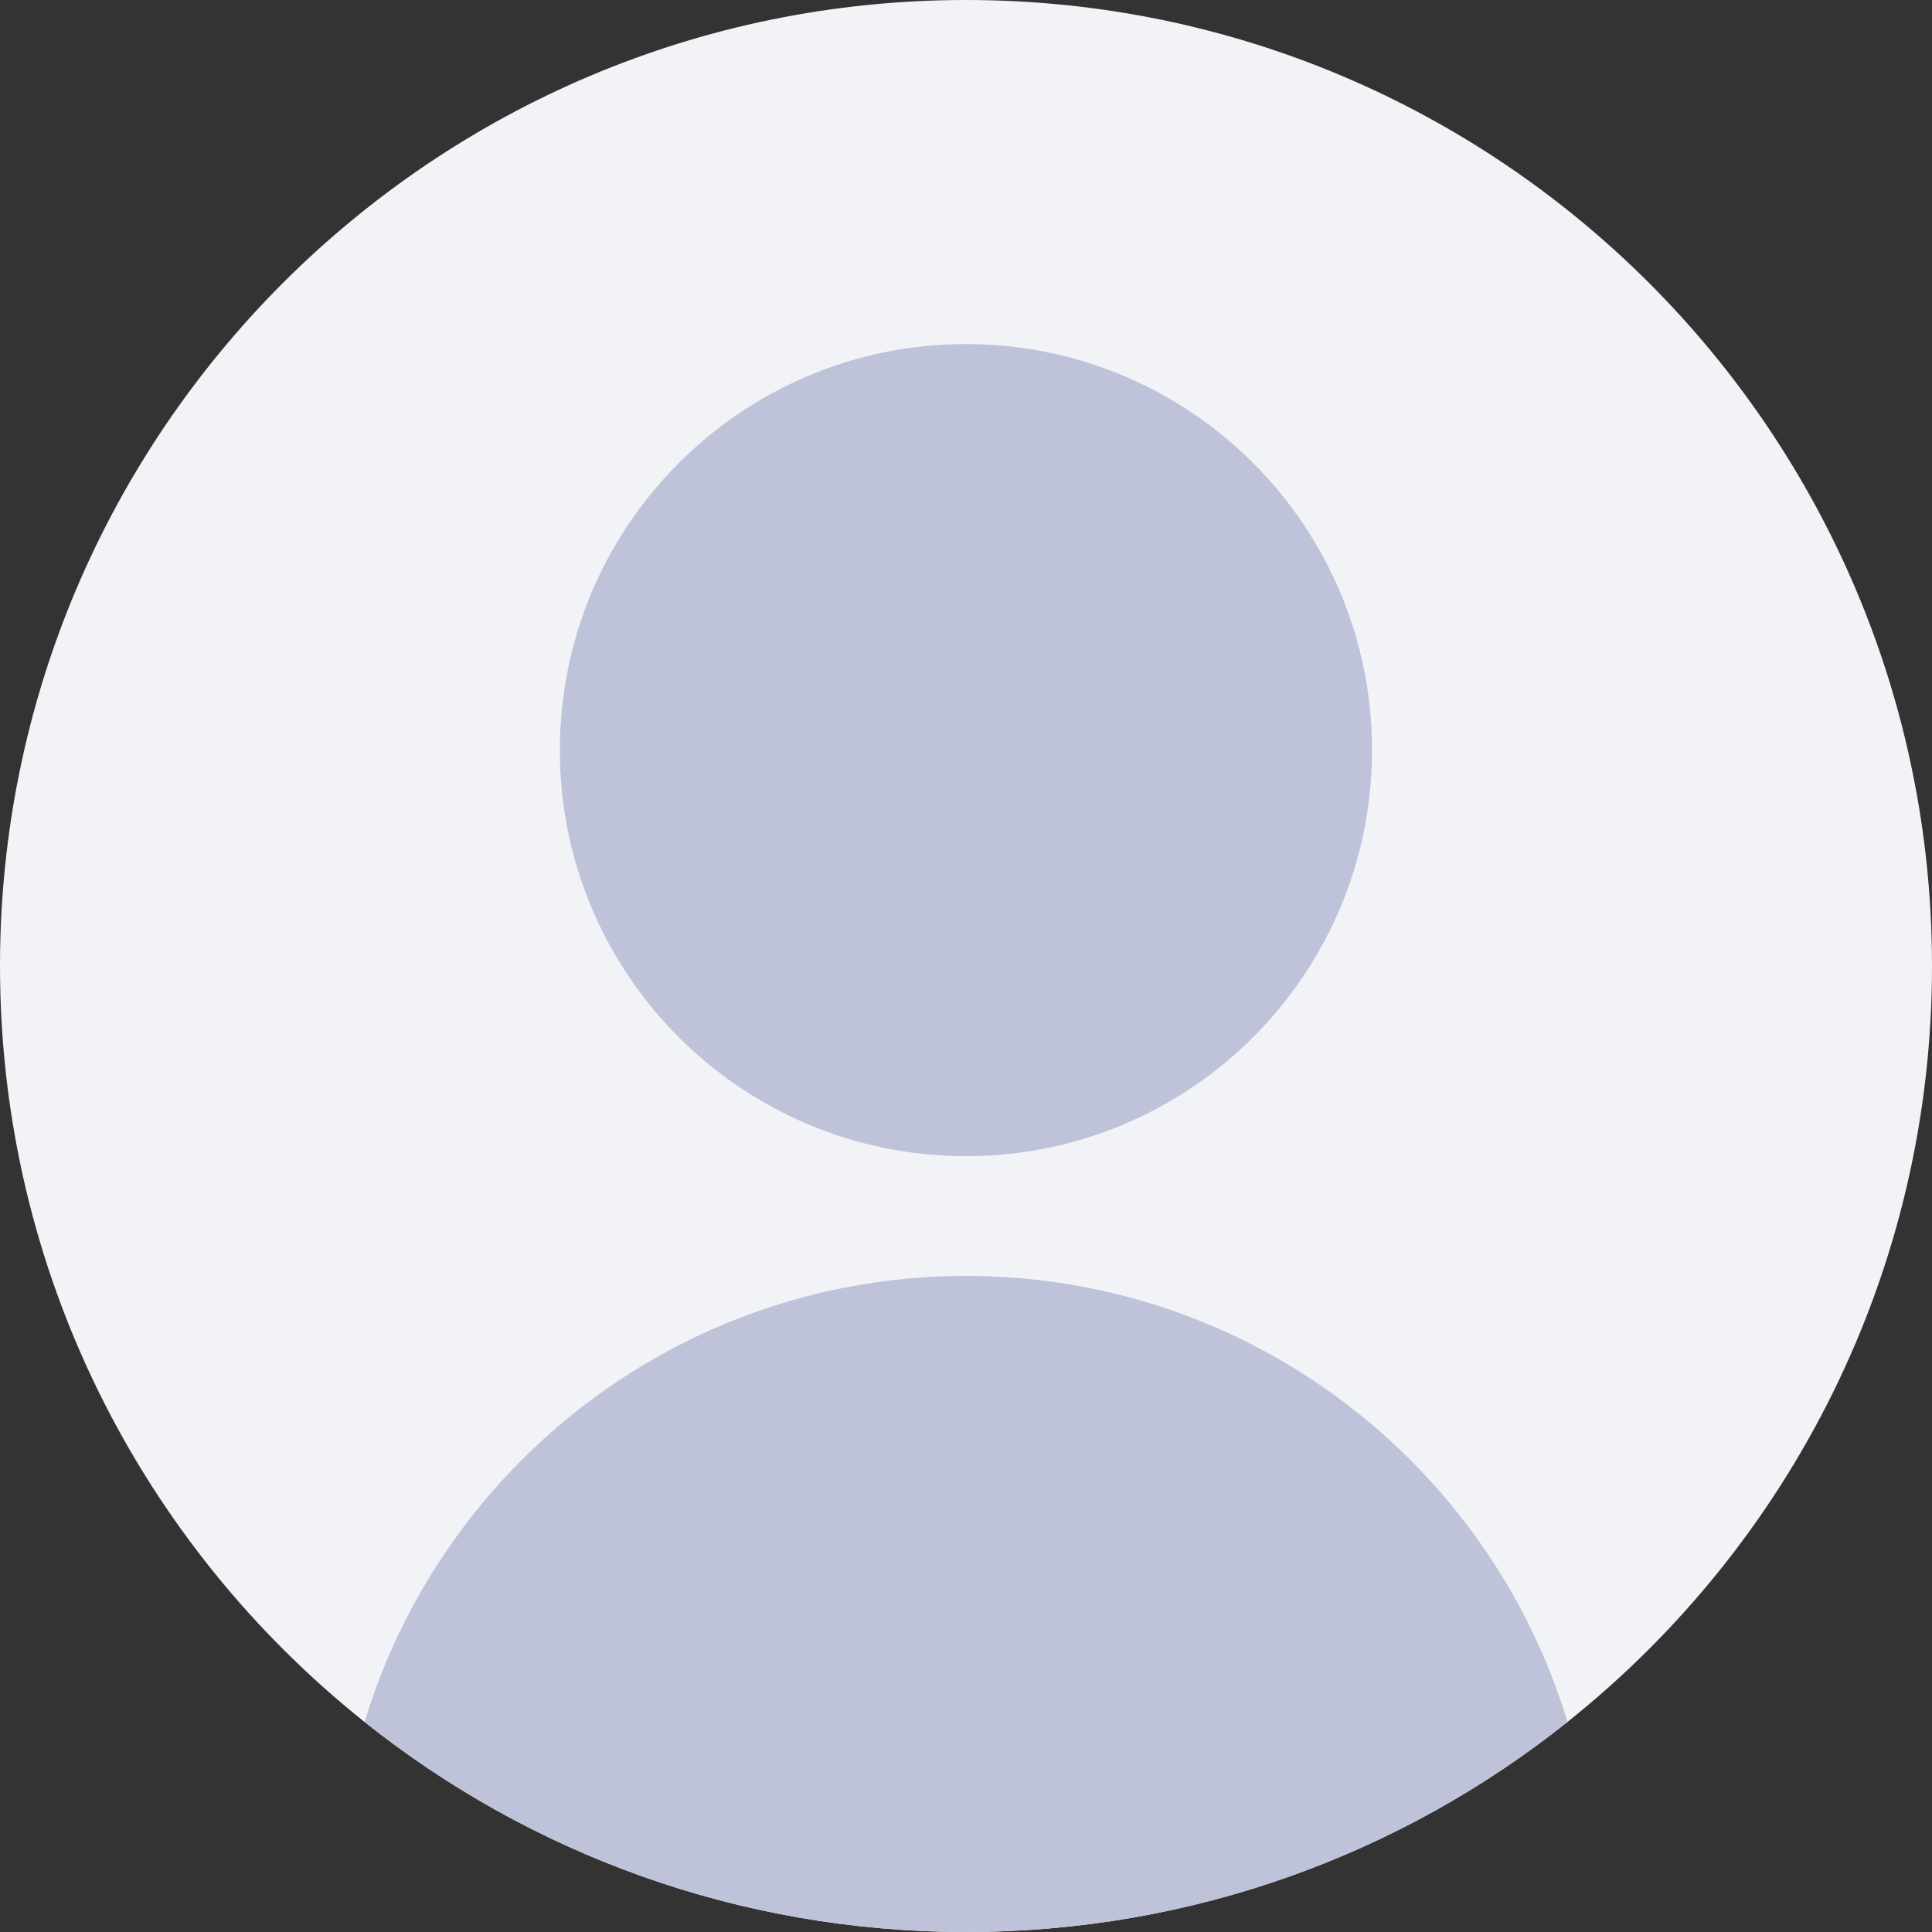
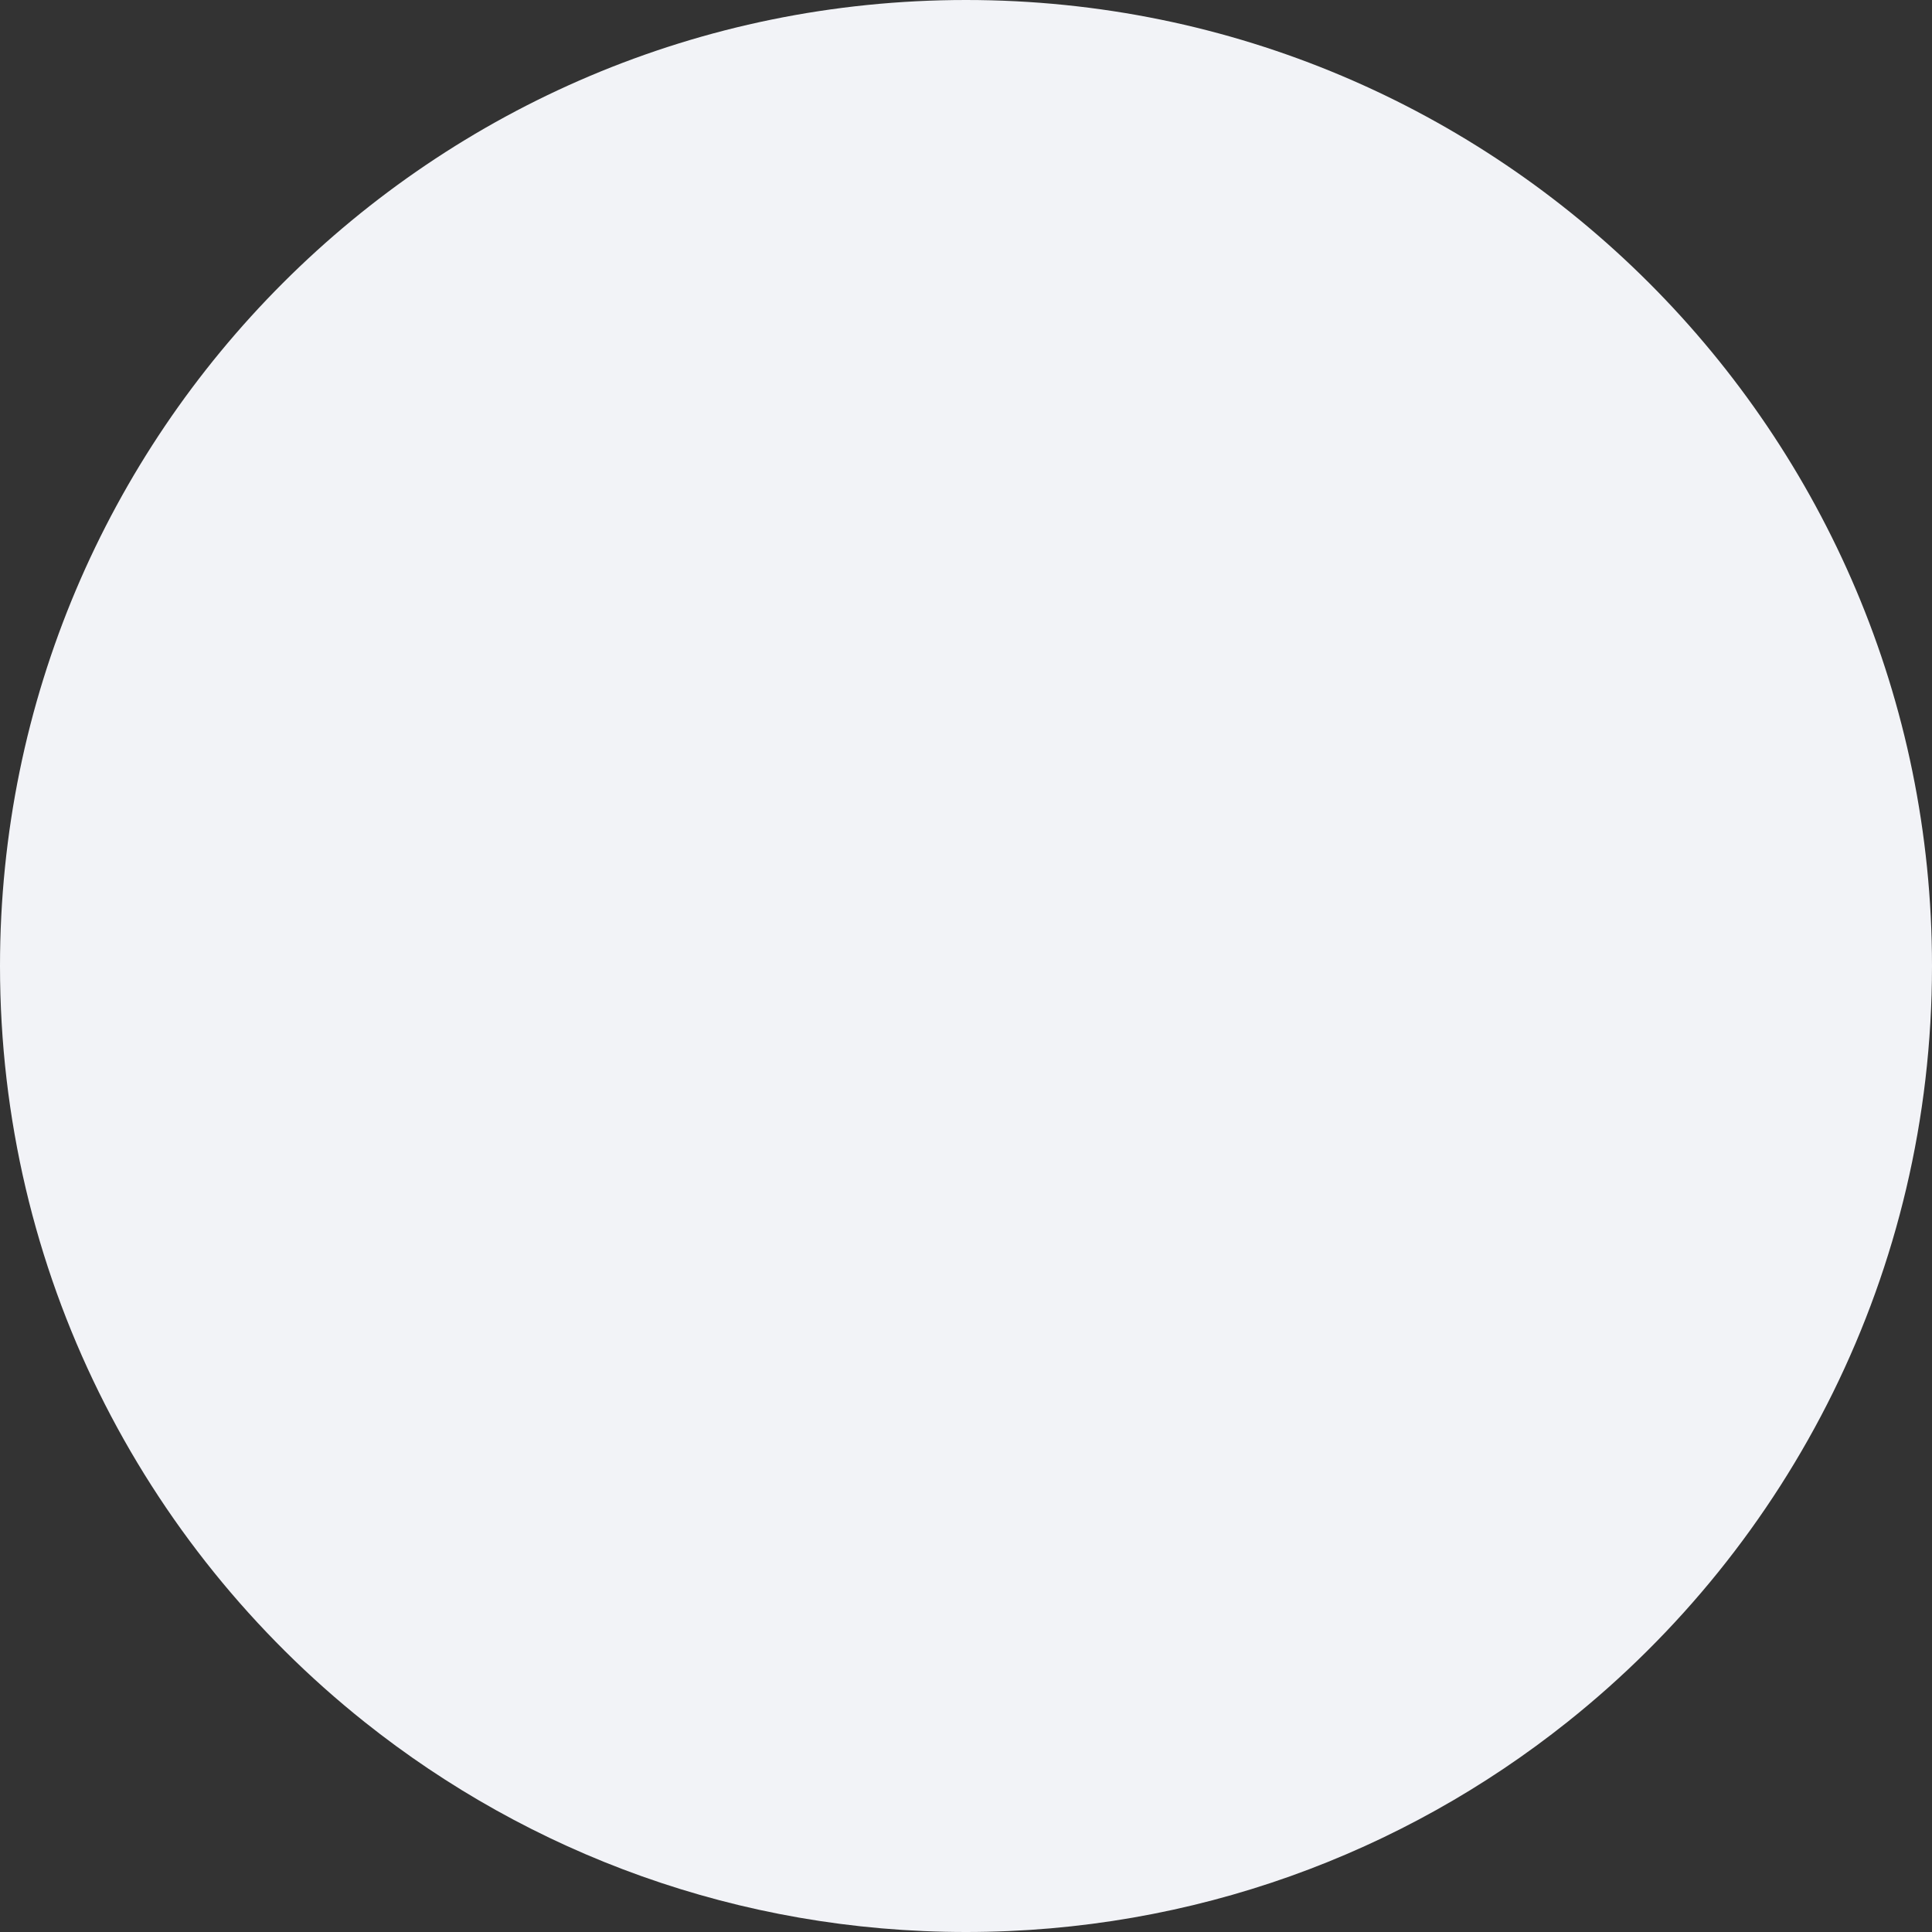
<svg xmlns="http://www.w3.org/2000/svg" width="32" height="32" viewBox="0 0 32 32" fill="none">
  <rect x="0" y="0" width="32" height="32" fill="#333333" stroke="none" />
  <path d="M32 16C32 21.07 29.642 25.589 25.962 28.521C23.229 30.699 19.766 32 16 32C12.234 32 8.771 30.699 6.038 28.521C2.358 25.589 0 21.07 0 16C0 7.164 7.164 0 16 0C24.837 0 32 7.164 32 16Z" fill="#F2F3F7" />
-   <path d="M15.999 19.15C19.714 19.15 22.725 16.139 22.725 12.425C22.725 8.71 19.714 5.699 15.999 5.699C12.285 5.699 9.273 8.71 9.273 12.425C9.273 16.139 12.285 19.15 15.999 19.15Z" fill="#BFC3D9" />
-   <path d="M25.963 28.521C23.23 30.699 19.768 32 16.001 32C12.235 32 8.772 30.699 6.039 28.521C7.333 24.245 11.303 21.133 16.001 21.133C20.699 21.133 24.669 24.245 25.963 28.521Z" fill="#BFC3D9" />
</svg>